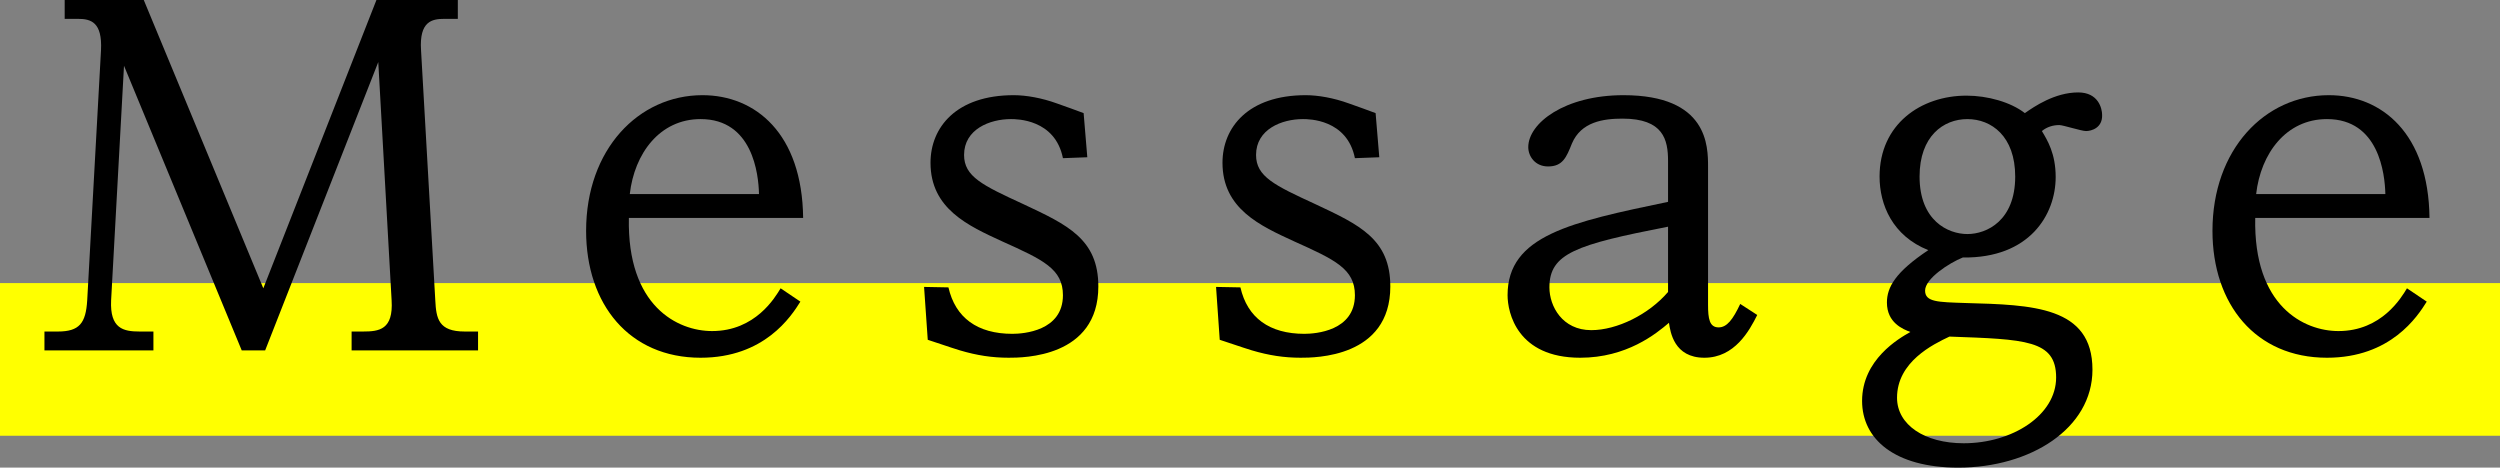
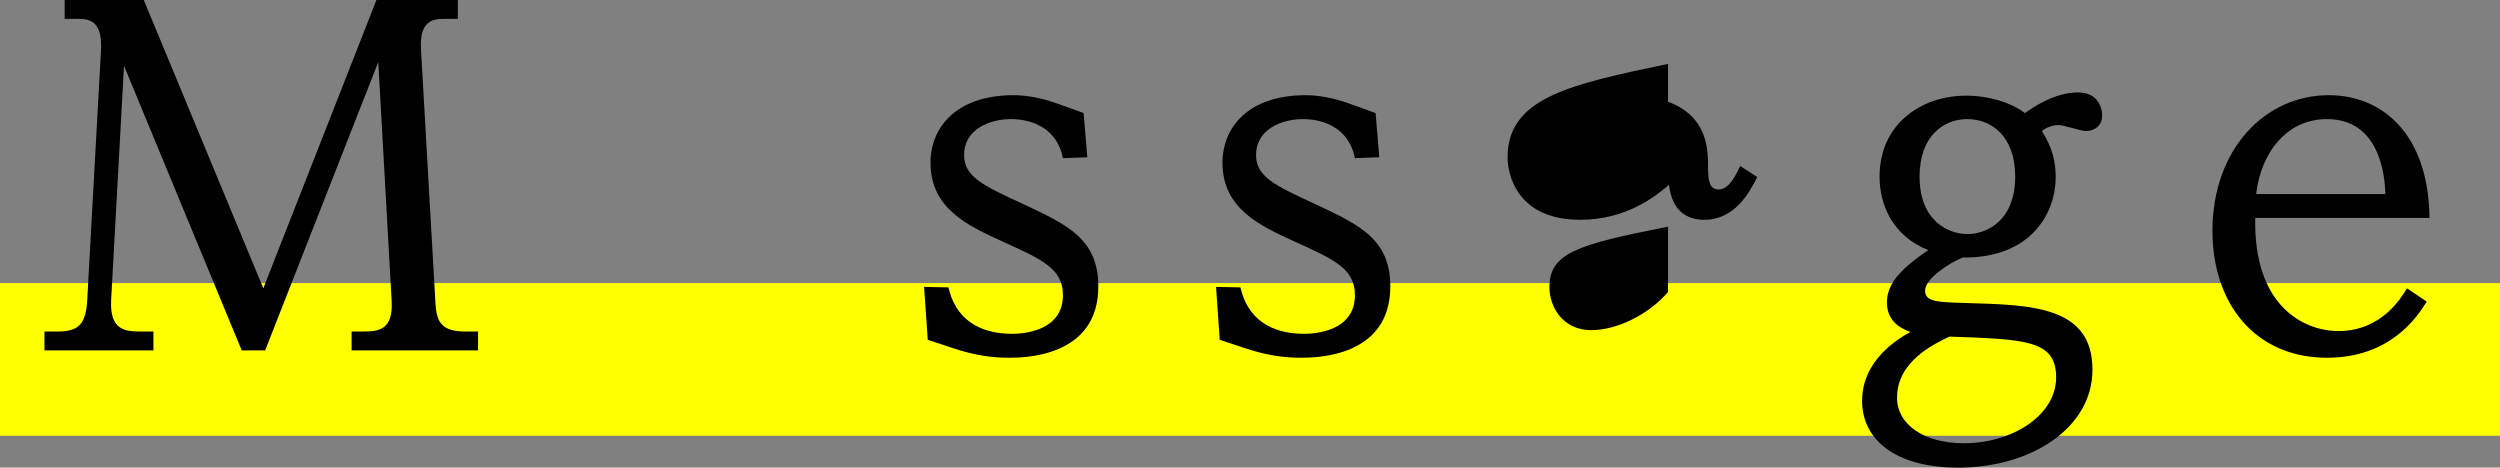
<svg xmlns="http://www.w3.org/2000/svg" id="b" data-name="レイヤー 2" width="163.11" height="30.51" viewBox="0 0 163.11 30.51">
  <rect x="0" y="0" width="163.11" height="30.51" fill="#808080" stroke="none" />
  <g id="c" data-name="レイヤー 1">
    <line y1="23.45" x2="163.11" y2="23.45" style="fill: none; stroke: #ff0; stroke-miterlimit: 10; stroke-width: 9.96px;" />
    <g>
      <path d="m7.25,19.59c-.09,1.86.81,2.04,1.86,2.04h.9v1.23H2.9v-1.23h.87c1.41,0,1.83-.54,1.92-2.04l.9-16.32c.09-1.83-.66-2.04-1.5-2.04h-.87V0h5.16l7.8,18.81L24.56,0h5.31v1.23h-.87c-.81,0-1.65.15-1.53,2.04l.93,16.32c.06,1.2.21,2.04,1.92,2.04h.87v1.23h-8.25v-1.23h.75c1.05,0,1.98-.12,1.86-2.04l-.87-15.54-7.38,18.81h-1.53L8.09,4.29l-.84,15.3Z" />
-       <path d="m52.22,19.68c-.6.96-2.34,3.66-6.51,3.66-4.65,0-7.47-3.48-7.47-8.28,0-5.31,3.42-8.85,7.59-8.85,3.45,0,6.51,2.49,6.57,8.01h-11.37c-.12,5.76,3.18,7.38,5.43,7.38,2.82,0,4.11-2.19,4.47-2.79l1.29.87Zm-2.7-7.02c-.03-1.32-.42-4.89-3.81-4.89-2.67,0-4.32,2.25-4.62,4.89h8.43Z" />
      <path d="m60.29,18.72l1.59.03c.45,1.98,1.89,3.03,4.17,3.03.72,0,3.3-.18,3.3-2.52,0-1.71-1.29-2.31-3.96-3.51-2.22-1.02-4.68-2.13-4.68-5.13,0-2.31,1.68-4.41,5.43-4.41.81,0,1.83.18,2.82.54.45.15,1.41.51,1.74.63l.24,2.88-1.59.06c-.51-2.55-3.03-2.55-3.39-2.55-1.38,0-3.06.66-3.06,2.34,0,1.41,1.2,1.98,3.87,3.21,2.88,1.35,4.89,2.28,4.89,5.37,0,4.65-4.92,4.65-5.85,4.65-1.08,0-2.07-.15-3.18-.48-.69-.21-1.71-.57-2.1-.69l-.24-3.45Z" />
      <path d="m79.34,18.72l1.59.03c.45,1.98,1.89,3.03,4.17,3.03.72,0,3.3-.18,3.3-2.52,0-1.71-1.29-2.31-3.96-3.51-2.22-1.02-4.68-2.13-4.68-5.13,0-2.31,1.68-4.41,5.43-4.41.81,0,1.83.18,2.82.54.45.15,1.41.51,1.74.63l.24,2.88-1.59.06c-.51-2.55-3.03-2.55-3.39-2.55-1.38,0-3.06.66-3.06,2.34,0,1.41,1.2,1.98,3.87,3.21,2.88,1.35,4.89,2.28,4.89,5.37,0,4.65-4.92,4.65-5.85,4.65-1.08,0-2.07-.15-3.18-.48-.69-.21-1.71-.57-2.1-.69l-.24-3.45Z" />
-       <path d="m108.83,10.5c0-1.38-.3-2.76-2.97-2.76-1.26,0-2.7.21-3.3,1.62-.36.9-.6,1.5-1.56,1.5-.84,0-1.29-.66-1.29-1.26,0-1.56,2.37-3.39,6.21-3.39,5.52,0,5.52,3.33,5.52,4.68v9c0,.9.09,1.47.69,1.47.54,0,.93-.51,1.41-1.53l1.11.72c-.51,1.02-1.47,2.79-3.45,2.79s-2.22-1.68-2.31-2.28c-.84.72-2.76,2.28-5.79,2.28-4.11,0-4.74-2.94-4.74-4.08,0-3.9,4.14-4.77,10.47-6.09v-2.67Zm-7.74,8.25c0,1.23.84,2.79,2.73,2.79,1.68,0,3.75-1.02,5.01-2.49v-4.26c-6,1.17-7.74,1.74-7.74,3.96Z" />
+       <path d="m108.83,10.5c0-1.38-.3-2.76-2.97-2.76-1.26,0-2.7.21-3.3,1.62-.36.9-.6,1.5-1.56,1.5-.84,0-1.29-.66-1.29-1.26,0-1.56,2.37-3.39,6.21-3.39,5.52,0,5.52,3.33,5.52,4.68c0,.9.09,1.47.69,1.47.54,0,.93-.51,1.41-1.53l1.11.72c-.51,1.02-1.47,2.79-3.45,2.79s-2.22-1.68-2.31-2.28c-.84.72-2.76,2.28-5.79,2.28-4.11,0-4.74-2.94-4.74-4.08,0-3.9,4.14-4.77,10.47-6.09v-2.67Zm-7.74,8.25c0,1.23.84,2.79,2.73,2.79,1.68,0,3.75-1.02,5.01-2.49v-4.26c-6,1.17-7.74,1.74-7.74,3.96Z" />
      <path d="m125.6,18.96c0,.75.84.75,2.64.81,4.35.12,8.28.21,8.28,4.35,0,3.84-4.05,6.39-8.76,6.39-4.14,0-6.27-1.86-6.27-4.35,0-2.7,2.4-4.08,3.15-4.5-.48-.18-1.53-.6-1.53-1.92,0-.99.54-1.98,2.7-3.42-2.34-.93-3.18-2.97-3.18-4.8,0-3.42,2.7-5.28,5.67-5.28,1.38,0,2.88.42,3.81,1.14.6-.42,1.95-1.35,3.48-1.35,1.32,0,1.56,1.05,1.56,1.47.03.84-.69,1.05-1.05,1.05-.3,0-1.5-.39-1.74-.39-.42,0-.81.12-1.14.39.36.6.9,1.47.9,3,0,2.46-1.71,5.31-6.06,5.25-.9.36-2.46,1.38-2.46,2.16Zm-1.83,6.99c0,1.77,1.8,2.97,4.35,2.97,3.18,0,6.03-1.83,6.03-4.29s-2.01-2.49-6.96-2.67c-1.08.51-3.42,1.65-3.42,3.99Zm7.71-14.43c0-2.64-1.56-3.75-3.12-3.75s-3.12,1.11-3.12,3.75c0,2.88,1.86,3.75,3.12,3.75s3.12-.87,3.12-3.75Z" />
      <path d="m158.33,19.68c-.6.96-2.34,3.66-6.51,3.66-4.65,0-7.47-3.48-7.47-8.28,0-5.31,3.42-8.85,7.59-8.85,3.45,0,6.51,2.49,6.57,8.01h-11.37c-.12,5.76,3.18,7.38,5.43,7.38,2.82,0,4.11-2.19,4.47-2.79l1.29.87Zm-2.7-7.02c-.03-1.32-.42-4.89-3.81-4.89-2.67,0-4.32,2.25-4.62,4.89h8.43Z" />
    </g>
  </g>
</svg>